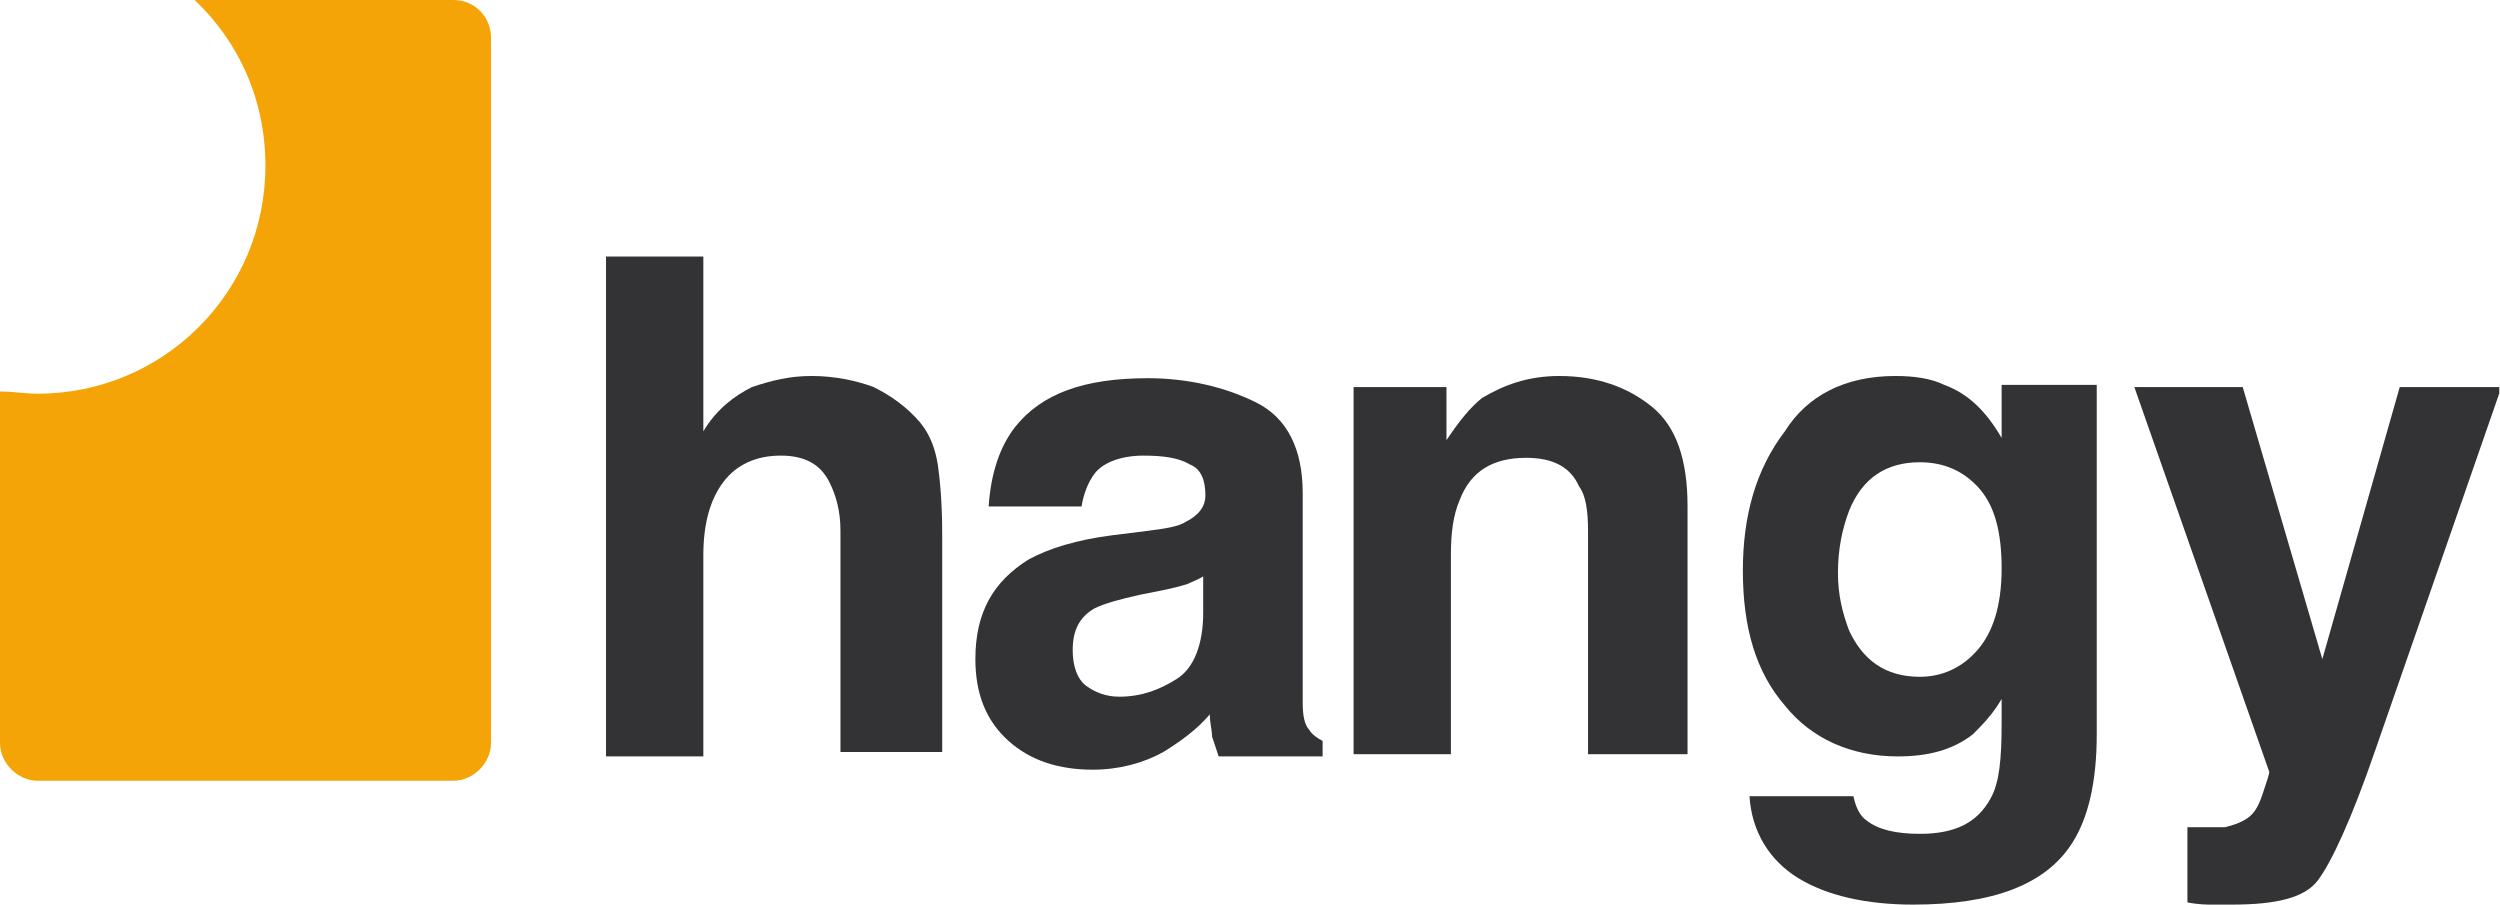
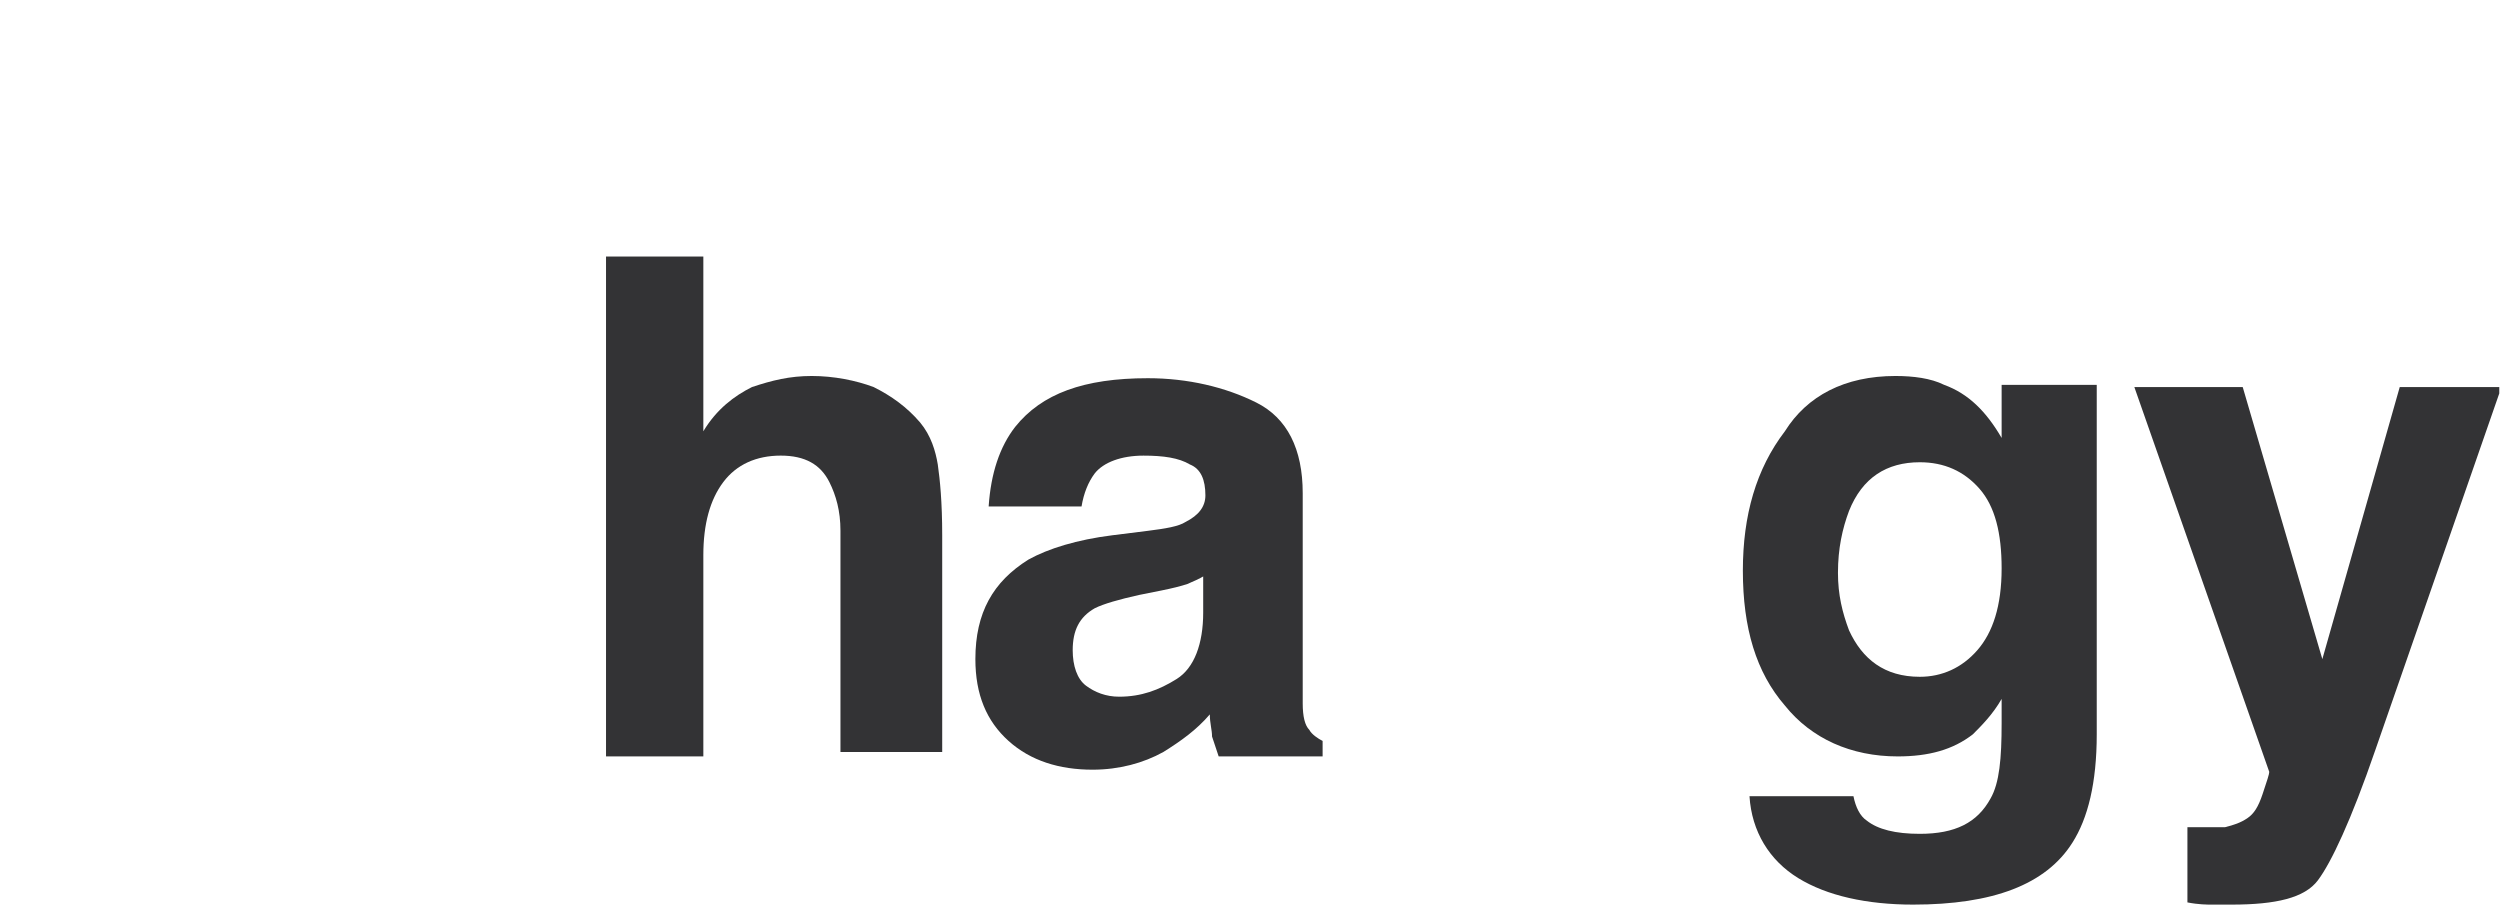
<svg xmlns="http://www.w3.org/2000/svg" width="152" height="55" viewBox="0 0 152 55" fill="none">
  <g clip-path="url(#clip0_162_11446)">
-     <path d="M27.567 0H11.834C14.523 2.555 16.137 6.051 16.137 10.086C16.137 17.751 9.951 23.936 2.286 23.936C1.479 23.936 0.807 23.802 0 23.802V45.183C0 46.394 1.076 47.469 2.286 47.469H27.567C28.777 47.469 29.853 46.394 29.853 45.183V2.286C29.853 1.076 28.912 0 27.567 0Z" fill="#F4A406" />
    <path d="M132.86 50.294H133.667C134.205 50.294 134.743 50.294 135.281 50.294C135.819 50.159 136.222 50.025 136.626 49.756C137.029 49.487 137.298 49.083 137.567 48.276C137.836 47.47 137.971 47.066 137.971 46.932L129.768 23.533H136.357L141.198 40.074L145.904 23.533H152.09L144.425 45.587C142.946 49.89 141.736 52.445 140.929 53.521C140.122 54.597 138.374 55 135.684 55C135.147 55 134.743 55 134.474 55C134.205 55 133.667 55 132.995 54.866V50.294H132.86Z" fill="#333335" />
    <path d="M116.724 41.149C118.069 41.149 119.279 40.611 120.22 39.535C121.161 38.459 121.699 36.846 121.699 34.56C121.699 32.408 121.296 30.794 120.355 29.718C119.413 28.643 118.203 28.105 116.724 28.105C114.707 28.105 113.227 29.046 112.421 31.063C112.017 32.139 111.748 33.349 111.748 34.829C111.748 36.173 112.017 37.249 112.421 38.325C113.227 40.073 114.572 41.149 116.724 41.149ZM115.245 22.86C116.32 22.86 117.396 22.995 118.203 23.398C119.682 23.936 120.758 25.012 121.699 26.626V23.398H127.482V44.645C127.482 47.604 126.944 49.755 126.002 51.234C124.389 53.789 121.161 55 116.32 55C113.496 55 111.076 54.462 109.328 53.386C107.58 52.31 106.504 50.562 106.369 48.41H112.69C112.824 49.083 113.093 49.621 113.496 49.89C114.169 50.428 115.245 50.697 116.724 50.697C118.875 50.697 120.22 50.024 121.027 48.545C121.565 47.604 121.699 46.124 121.699 43.973V42.494C121.161 43.435 120.489 44.107 119.951 44.645C118.741 45.587 117.262 45.99 115.379 45.99C112.555 45.99 110.135 44.914 108.521 42.897C106.773 40.88 105.966 38.19 105.966 34.694C105.966 31.332 106.773 28.508 108.521 26.222C109.866 24.071 112.152 22.86 115.245 22.86Z" fill="#333335" />
-     <path d="M94.804 22.86C97.09 22.86 98.973 23.533 100.452 24.743C101.931 25.953 102.603 27.97 102.603 30.794V45.855H96.552V32.274C96.552 31.063 96.418 30.122 96.014 29.584C95.476 28.374 94.4 27.836 92.787 27.836C90.77 27.836 89.425 28.643 88.753 30.391C88.349 31.332 88.215 32.408 88.215 33.753V45.855H82.298V23.533H87.946V26.76C88.753 25.55 89.425 24.743 90.097 24.205C91.442 23.398 92.921 22.86 94.804 22.86Z" fill="#333335" />
    <path d="M73.288 34.963C72.885 35.232 72.481 35.367 72.212 35.501C71.809 35.636 71.271 35.77 70.599 35.905L69.254 36.174C68.044 36.443 67.102 36.712 66.564 36.98C65.623 37.518 65.22 38.325 65.22 39.535C65.22 40.477 65.489 41.284 66.026 41.687C66.564 42.09 67.237 42.359 68.044 42.359C69.388 42.359 70.464 41.956 71.54 41.284C72.616 40.611 73.154 39.132 73.154 37.249V34.963H73.288ZM69.792 32.274C70.868 32.139 71.674 32.005 72.078 31.736C72.885 31.332 73.288 30.795 73.288 30.122C73.288 29.181 73.019 28.509 72.347 28.24C71.674 27.836 70.733 27.702 69.523 27.702C68.178 27.702 67.102 28.105 66.564 28.777C66.161 29.315 65.892 29.988 65.757 30.795H60.11C60.244 28.777 60.782 27.164 61.723 25.954C63.337 23.936 65.892 22.995 69.792 22.995C72.212 22.995 74.498 23.533 76.381 24.474C78.264 25.416 79.205 27.298 79.205 29.988V40.208C79.205 40.88 79.205 41.822 79.205 42.763C79.205 43.57 79.339 44.108 79.608 44.377C79.743 44.645 80.146 44.914 80.415 45.049V45.99H74.095C73.96 45.587 73.826 45.183 73.692 44.78C73.692 44.377 73.557 43.973 73.557 43.435C72.75 44.377 71.809 45.049 70.733 45.721C69.523 46.394 68.044 46.797 66.43 46.797C64.413 46.797 62.665 46.259 61.32 45.049C59.975 43.839 59.303 42.225 59.303 40.073C59.303 37.249 60.379 35.367 62.53 34.022C63.74 33.35 65.489 32.812 67.64 32.543L69.792 32.274Z" fill="#333335" />
    <path d="M49.352 22.86C50.697 22.86 52.041 23.129 53.117 23.533C54.193 24.07 55.134 24.743 55.941 25.684C56.613 26.491 56.882 27.432 57.017 28.239C57.151 29.18 57.286 30.525 57.286 32.542V45.721H51.1V32.273C51.1 31.063 50.831 30.122 50.428 29.315C49.89 28.239 48.948 27.701 47.469 27.701C45.99 27.701 44.78 28.239 43.973 29.315C43.166 30.391 42.763 31.87 42.763 33.753V45.99H36.846V15.599H42.763V26.222C43.569 24.877 44.645 24.07 45.721 23.533C46.931 23.129 48.007 22.86 49.352 22.86Z" fill="#333335" />
  </g>
  <defs>
    <clipPath id="clip0_162_11446">
      <rect width="151.956" height="55" fill="white" />
    </clipPath>
  </defs>
</svg>